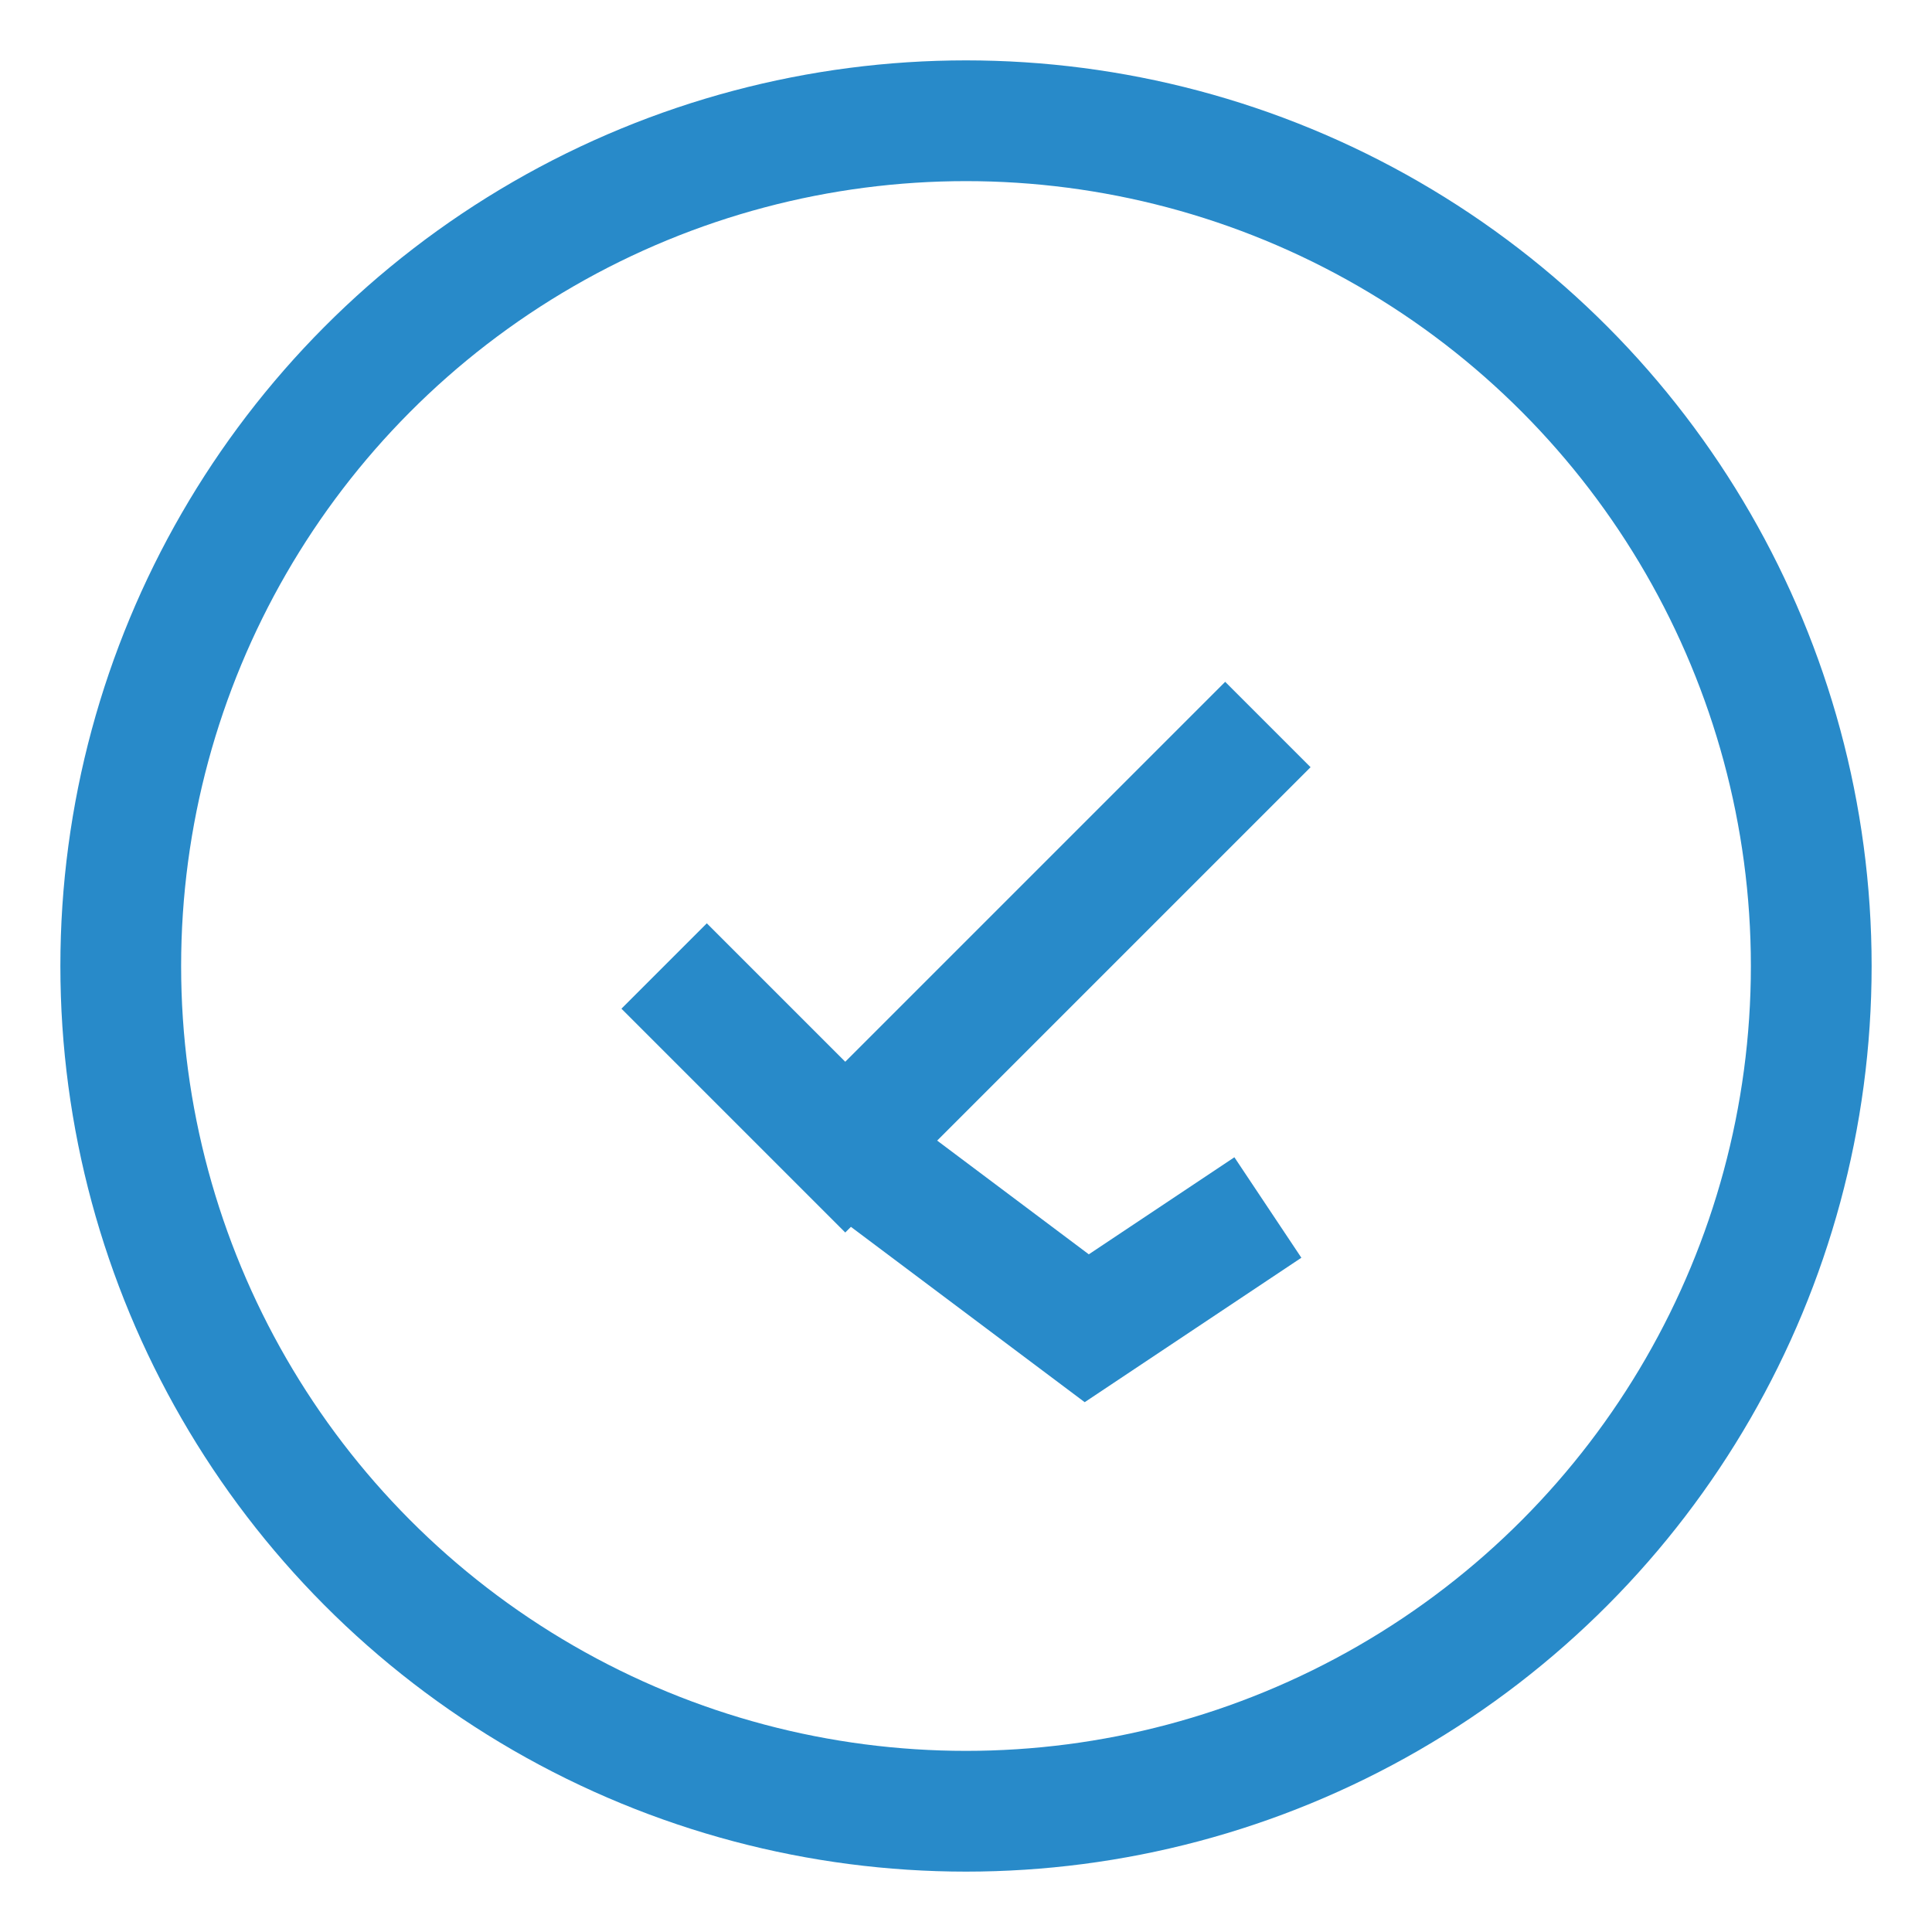
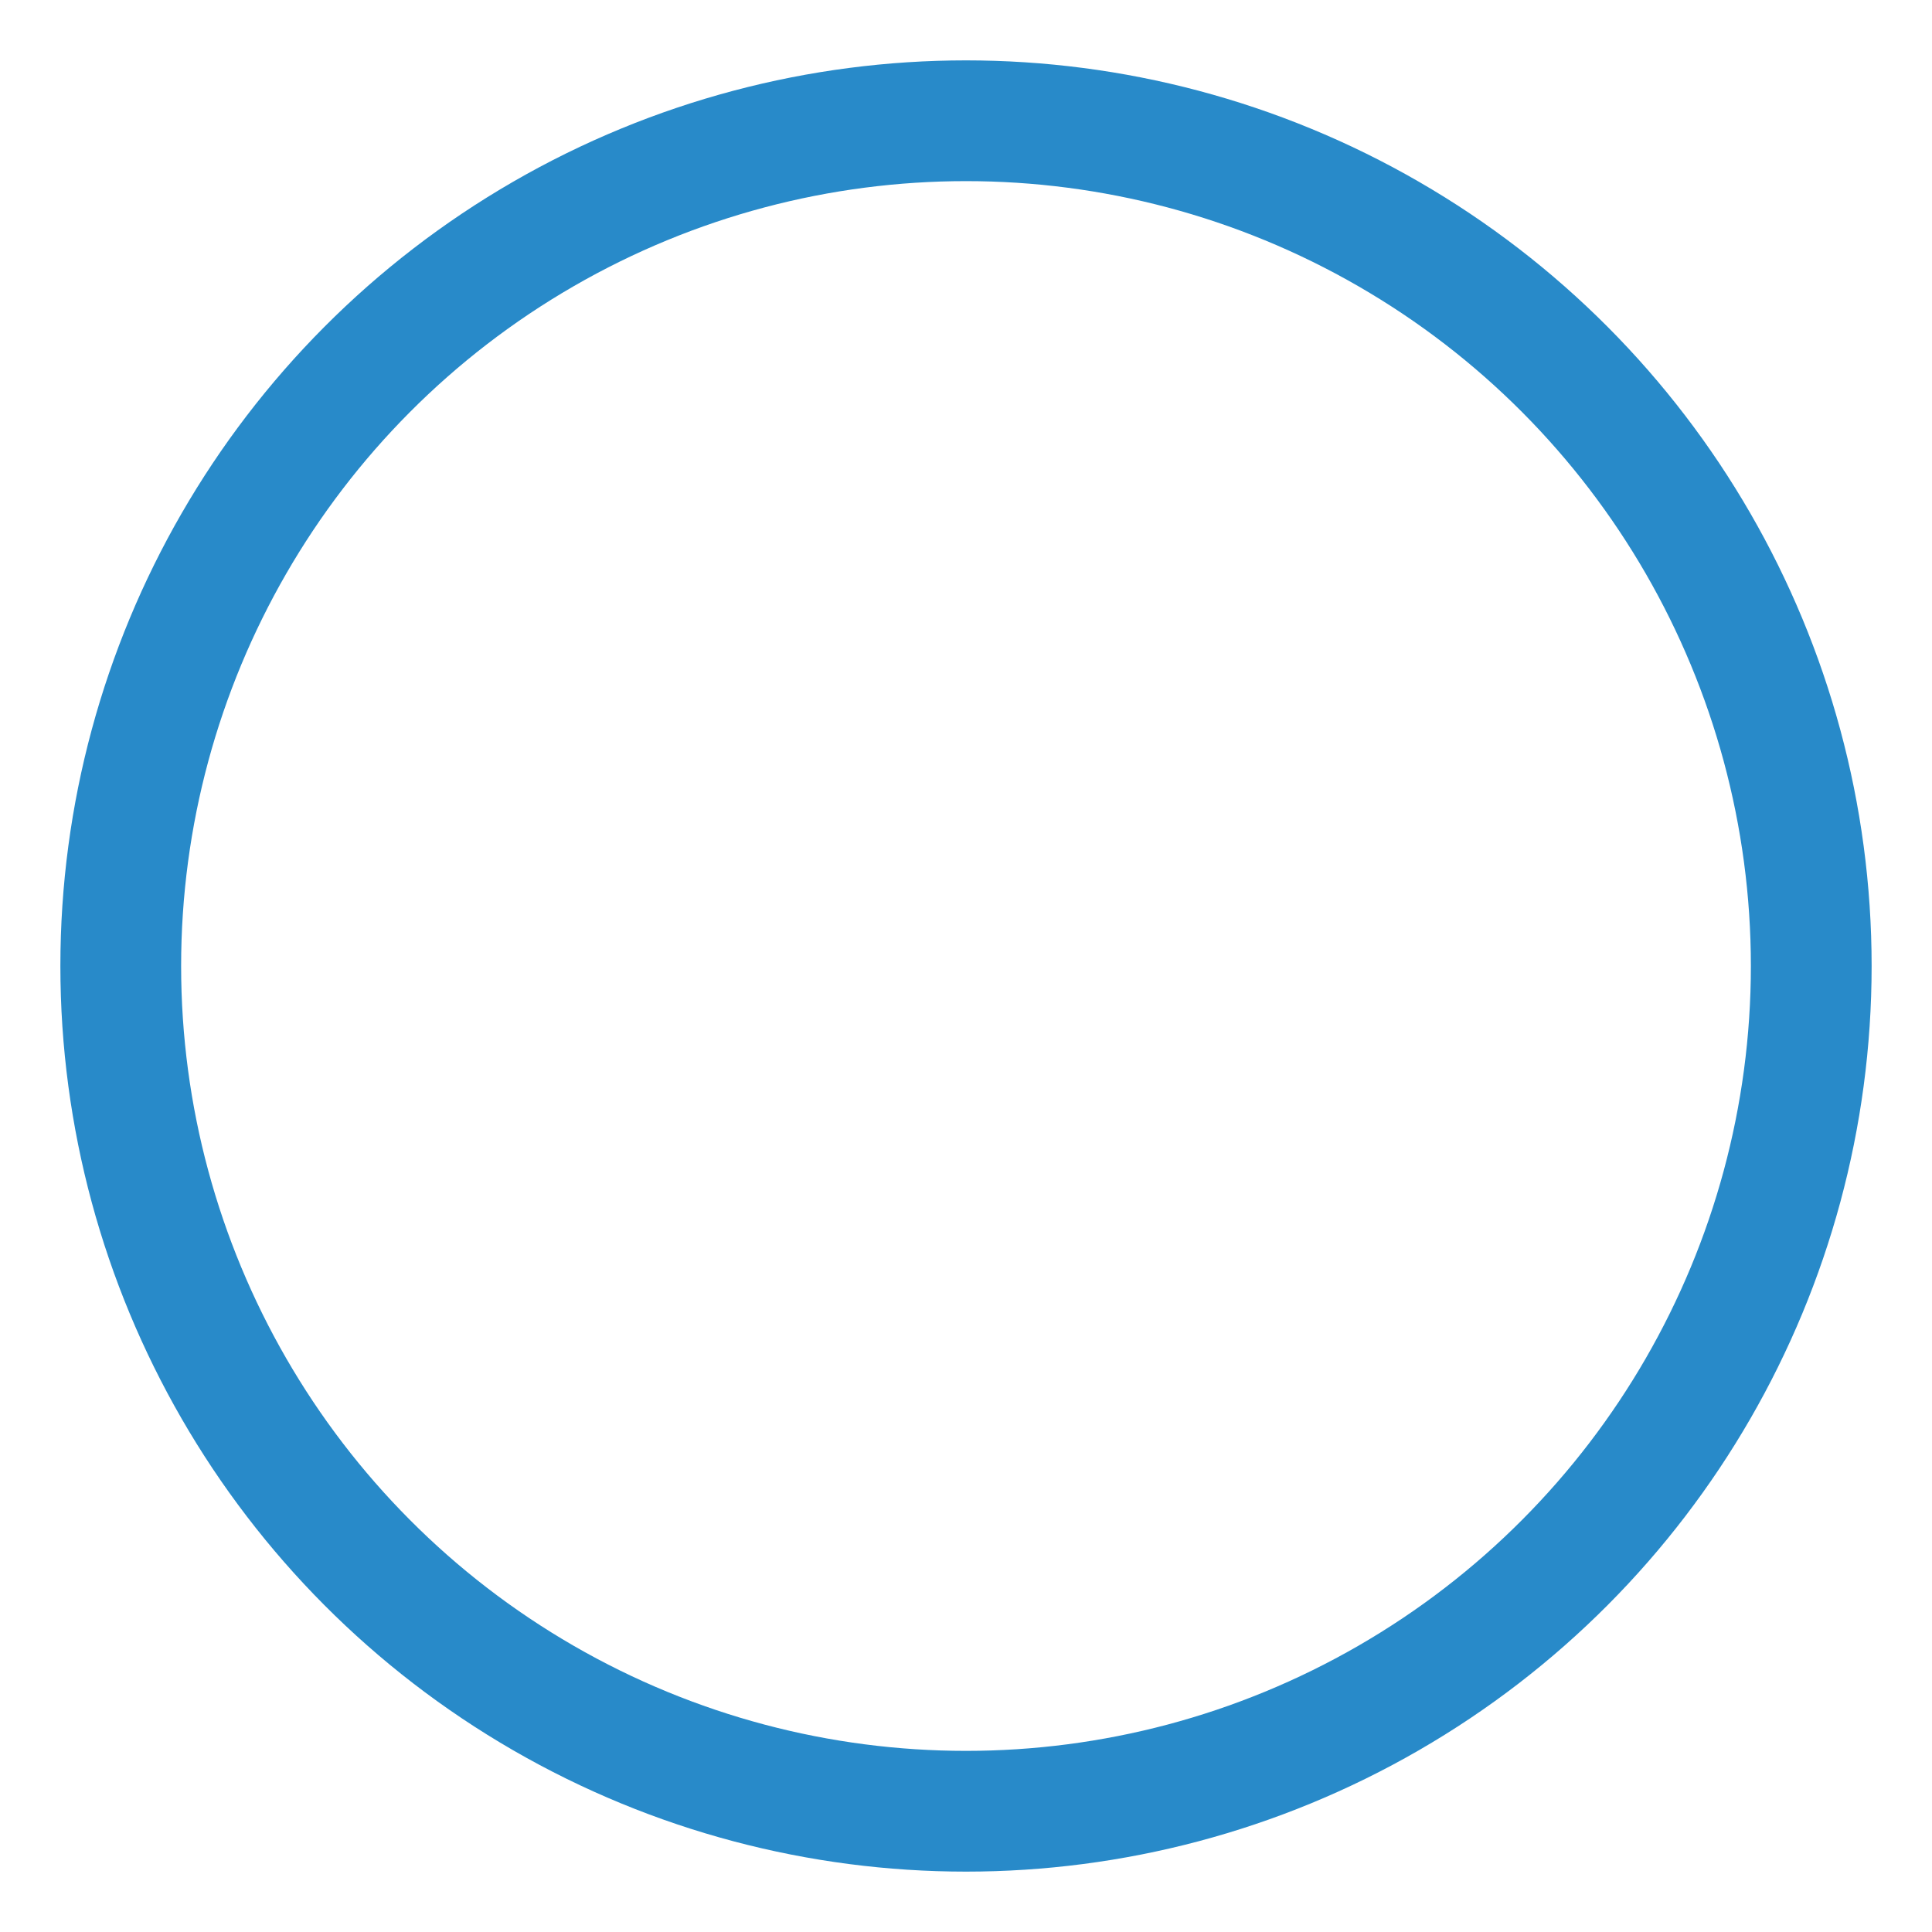
<svg xmlns="http://www.w3.org/2000/svg" width="64" height="64" viewBox="0 0 64 64" fill="none">
  <circle cx="32" cy="32" r="28" stroke="#288ac9" stroke-width="4" />
-   <path d="M22 32 L28 38 L42 24 M28 38 L36 44 L42 40" stroke="#288ac9" stroke-width="4" fill="none" />
</svg>